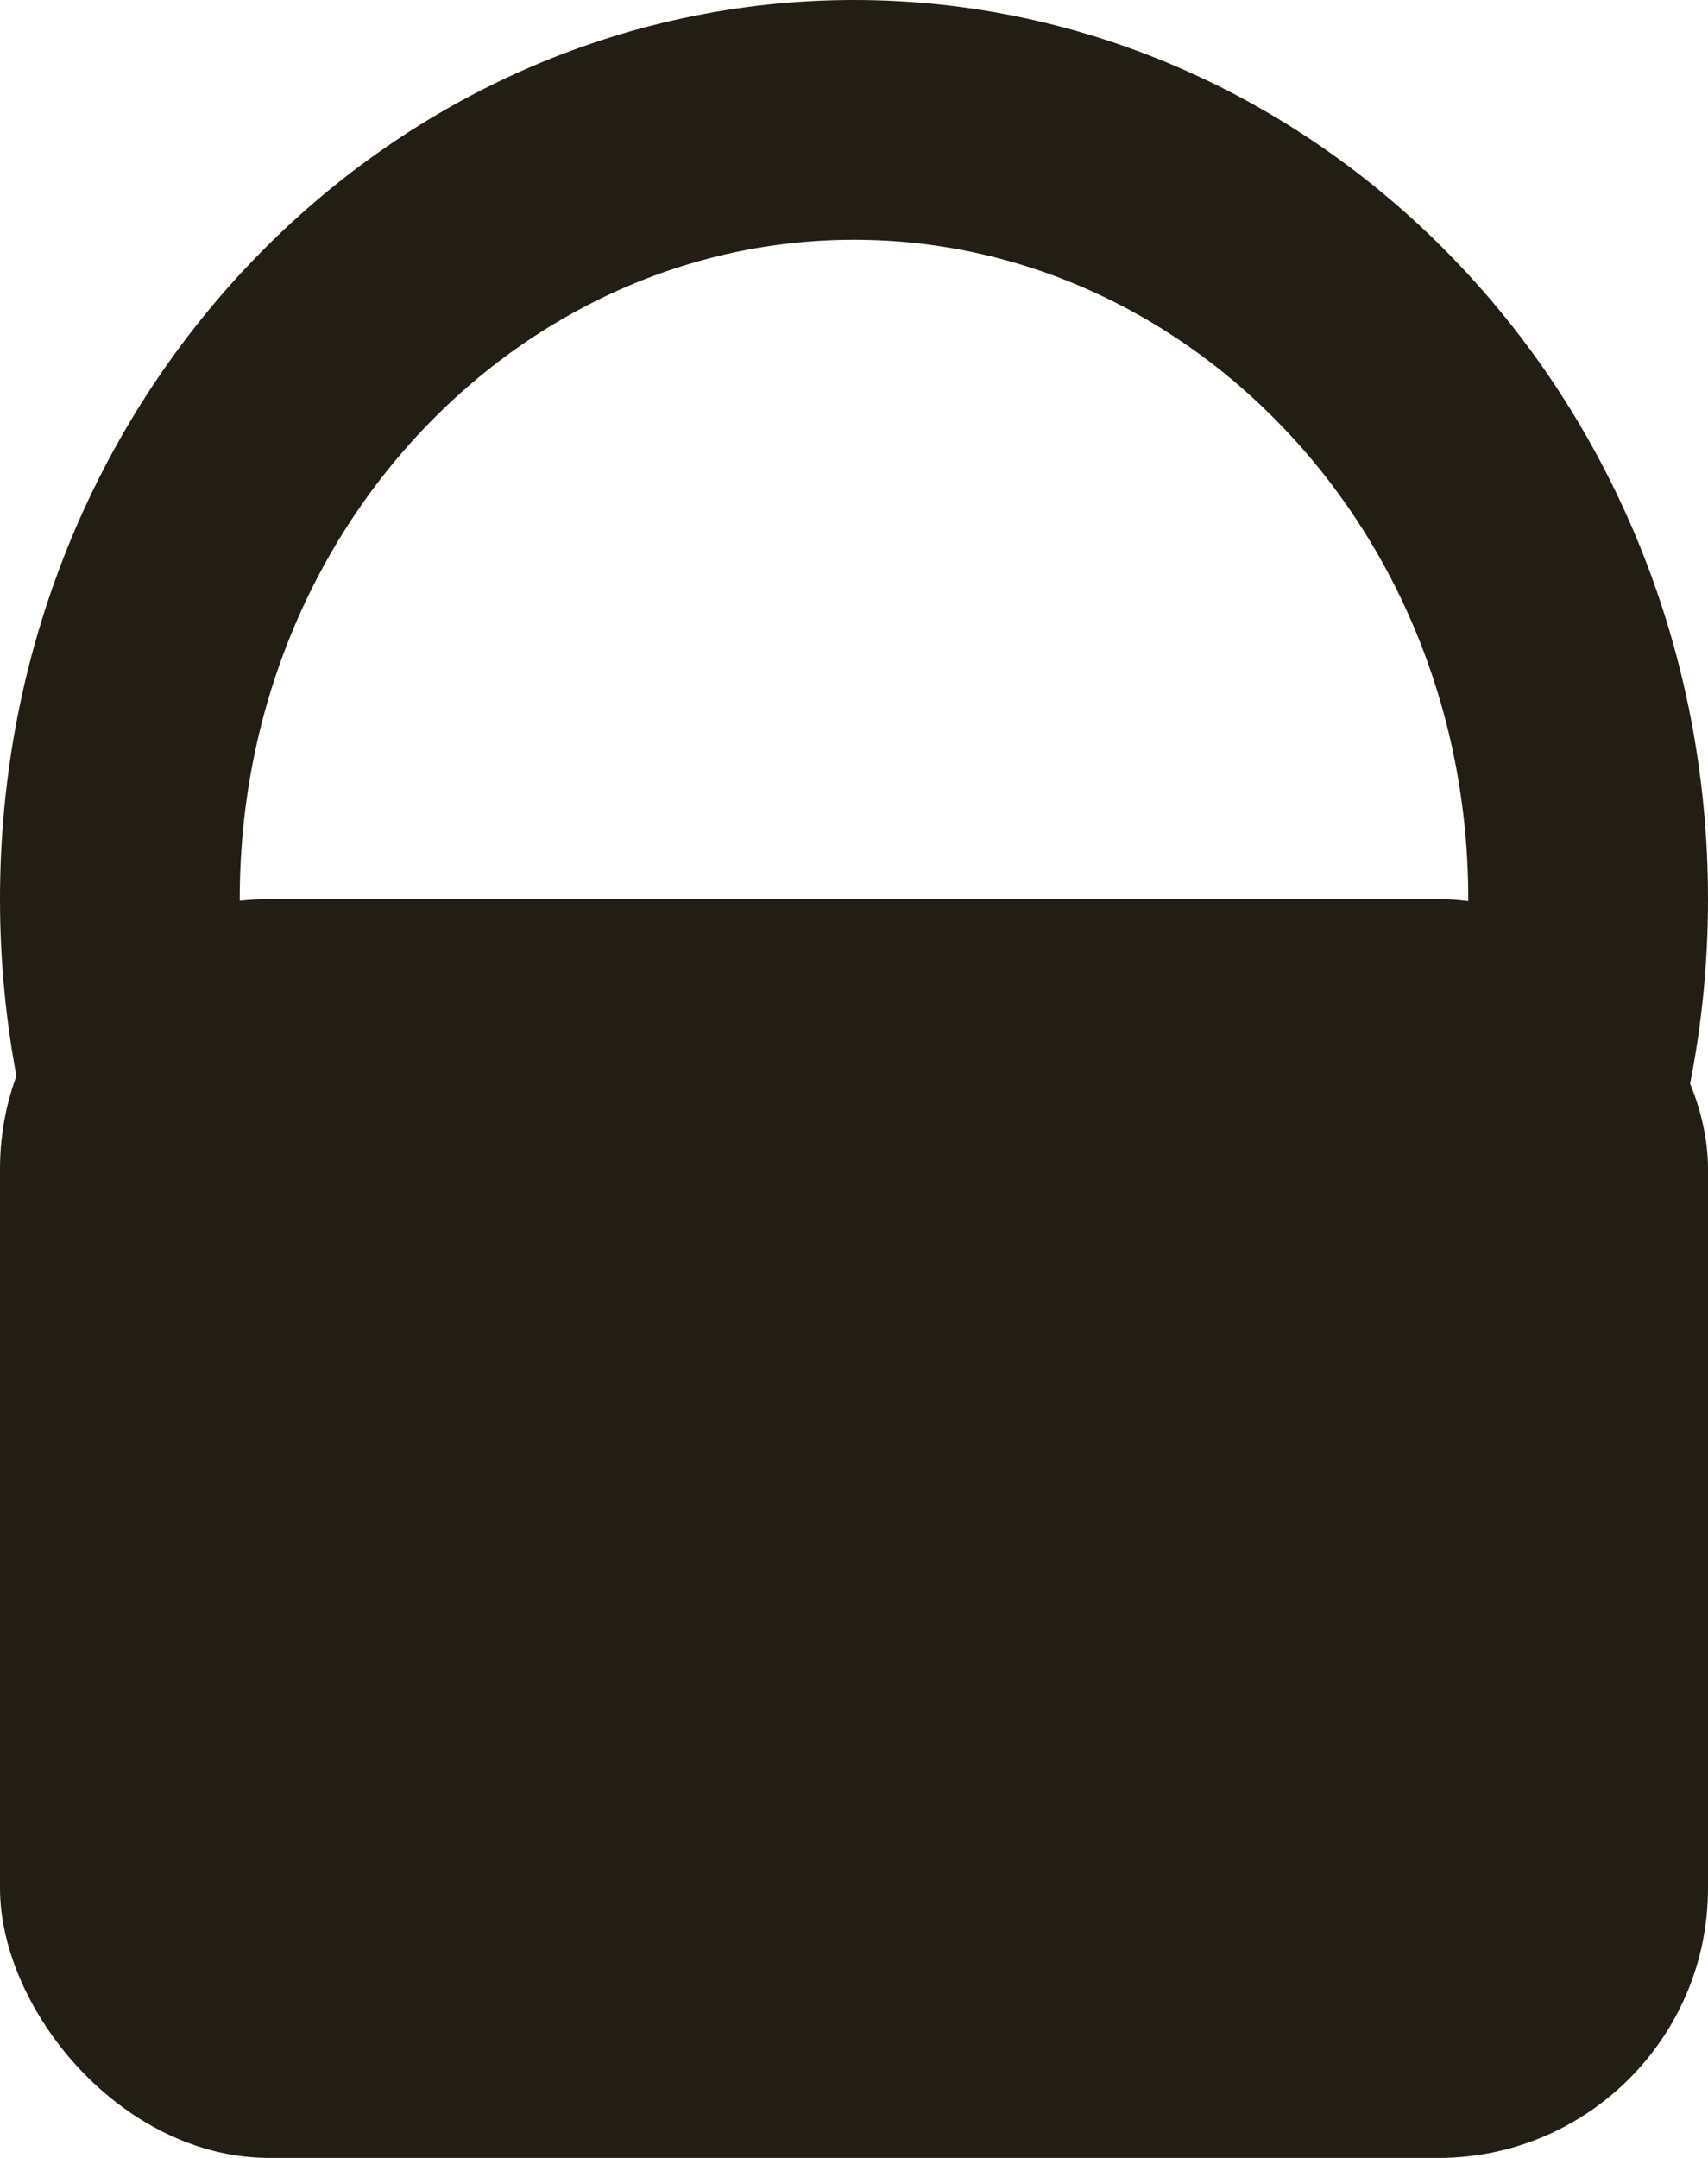
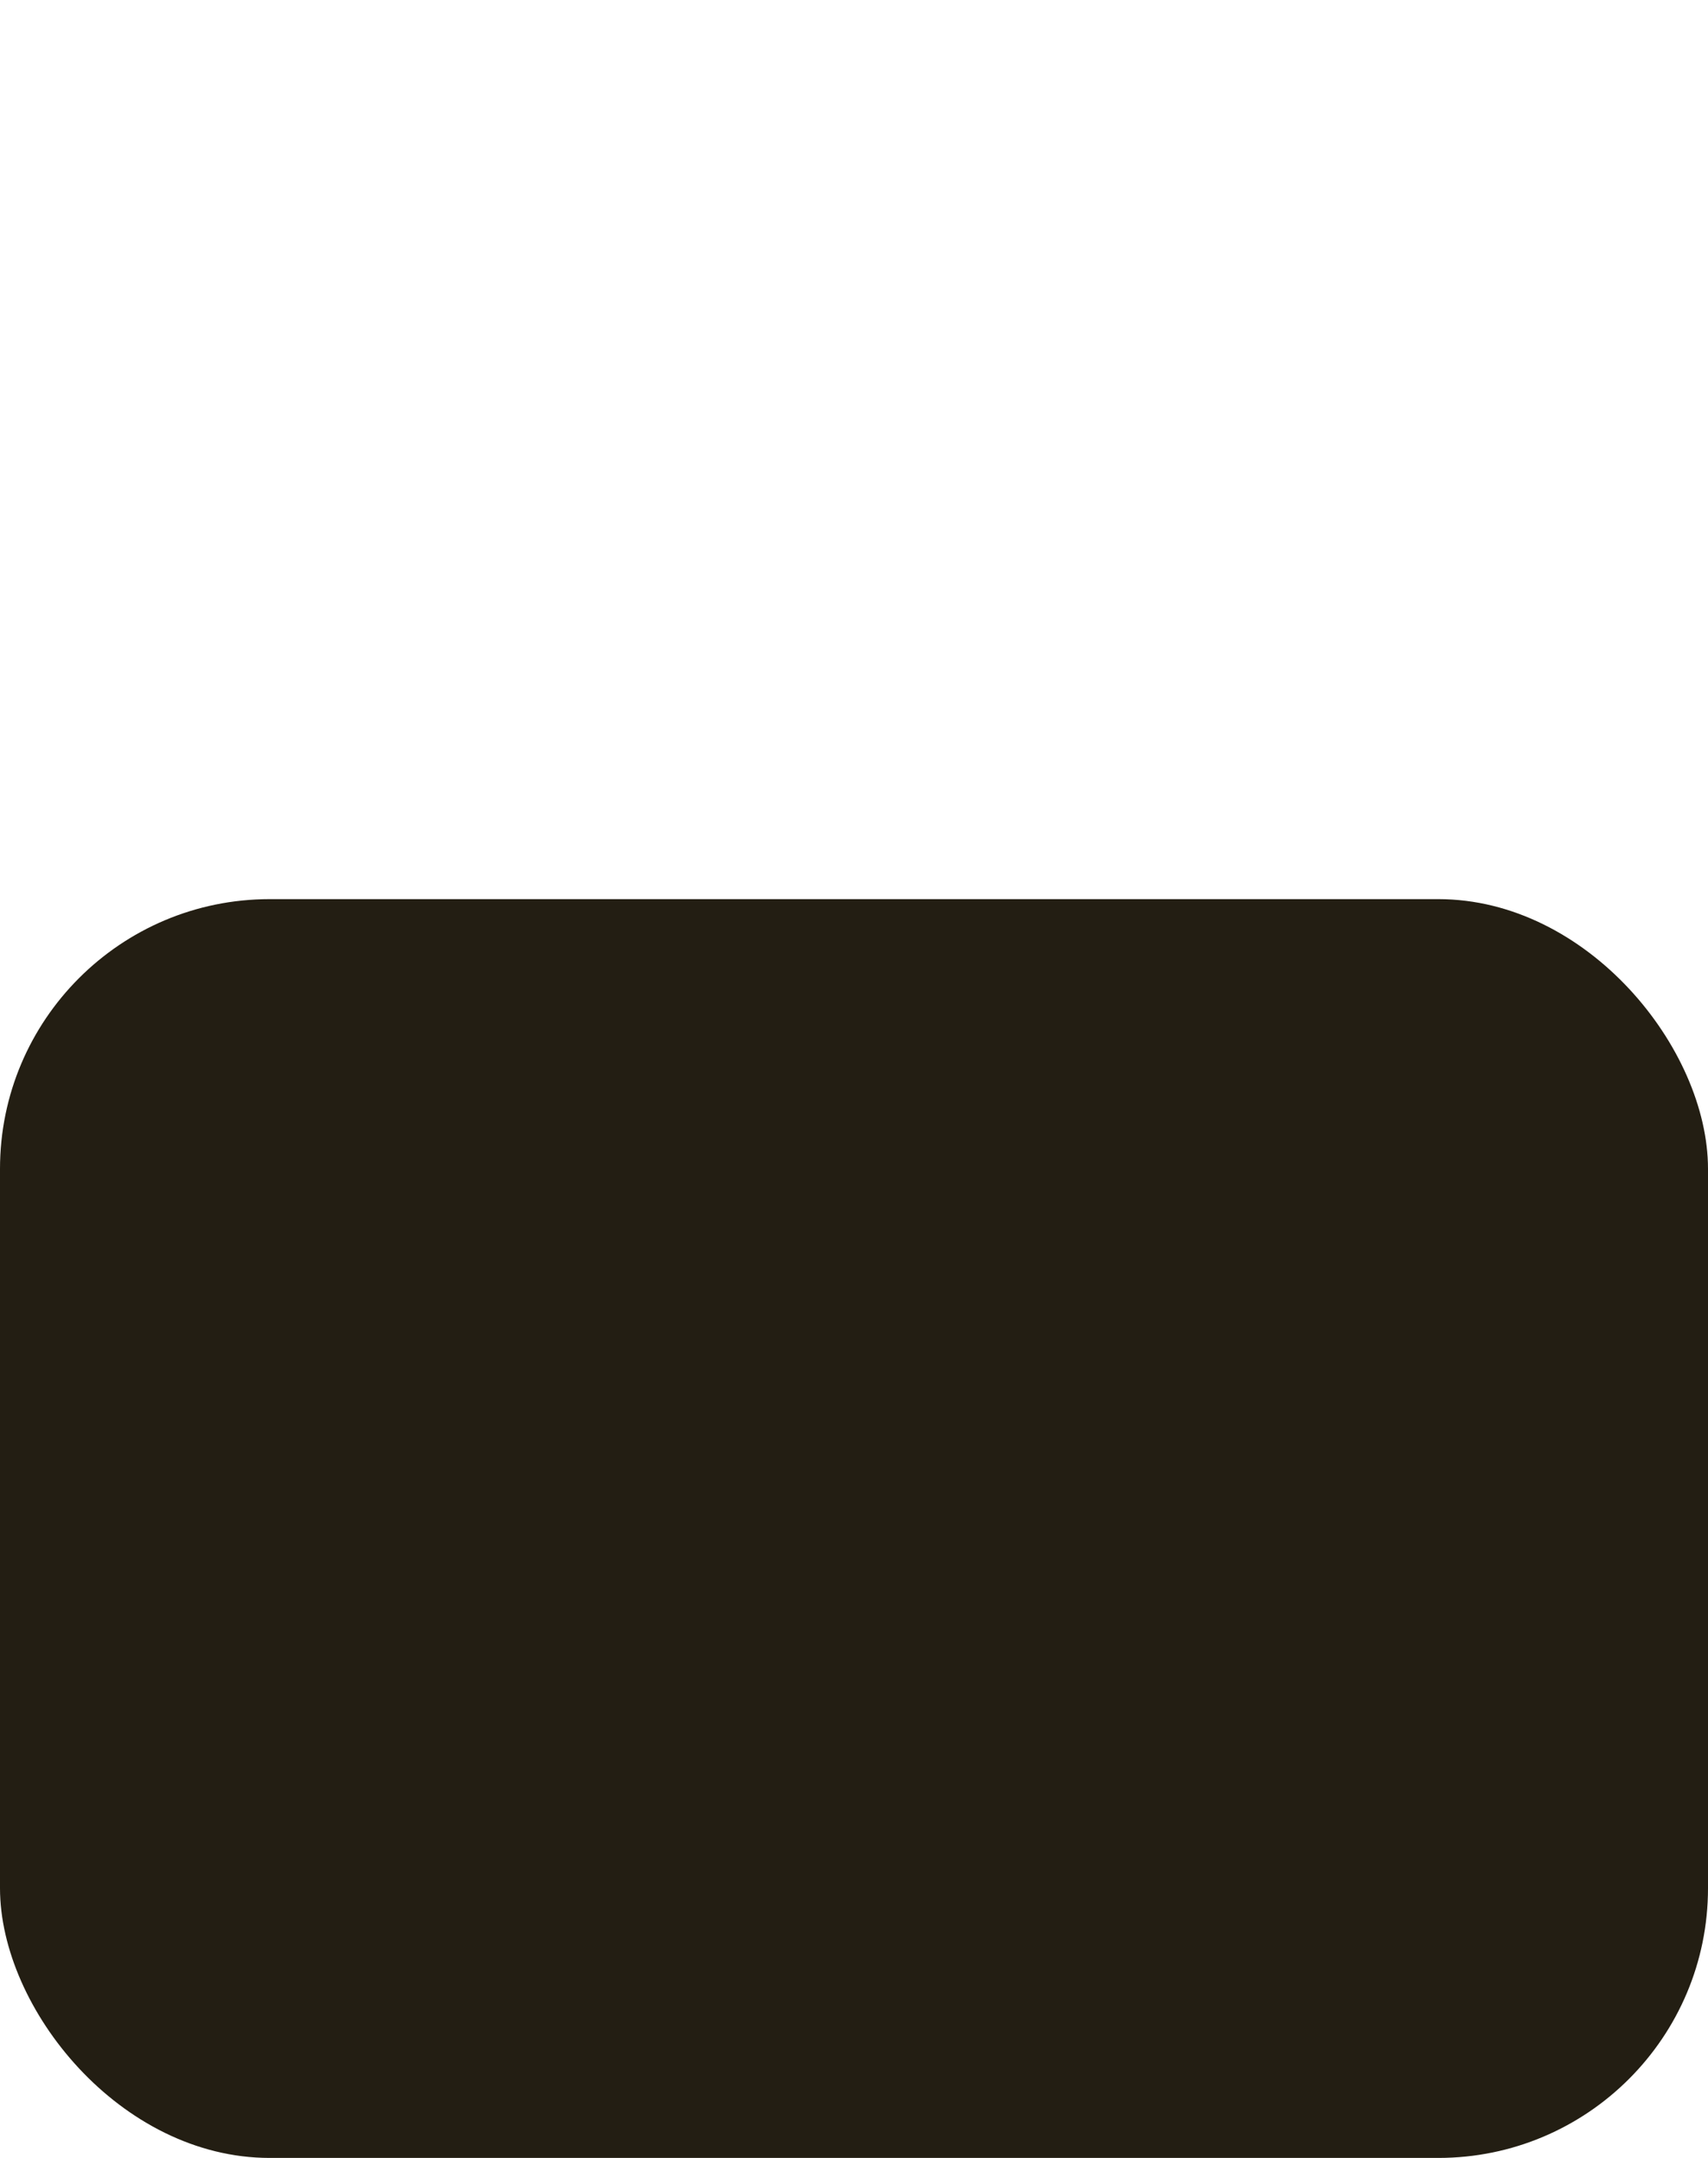
<svg xmlns="http://www.w3.org/2000/svg" width="57" height="72" viewBox="0 0 57 72" fill="none">
  <rect y="30" width="57" height="42" rx="9" fill="#231E13" />
-   <path d="M53 30C53 44.555 41.84 56 28.5 56C15.16 56 4 44.555 4 30C4 15.445 15.16 4 28.5 4C41.84 4 53 15.445 53 30Z" stroke="#231E13" stroke-width="8" />
</svg>